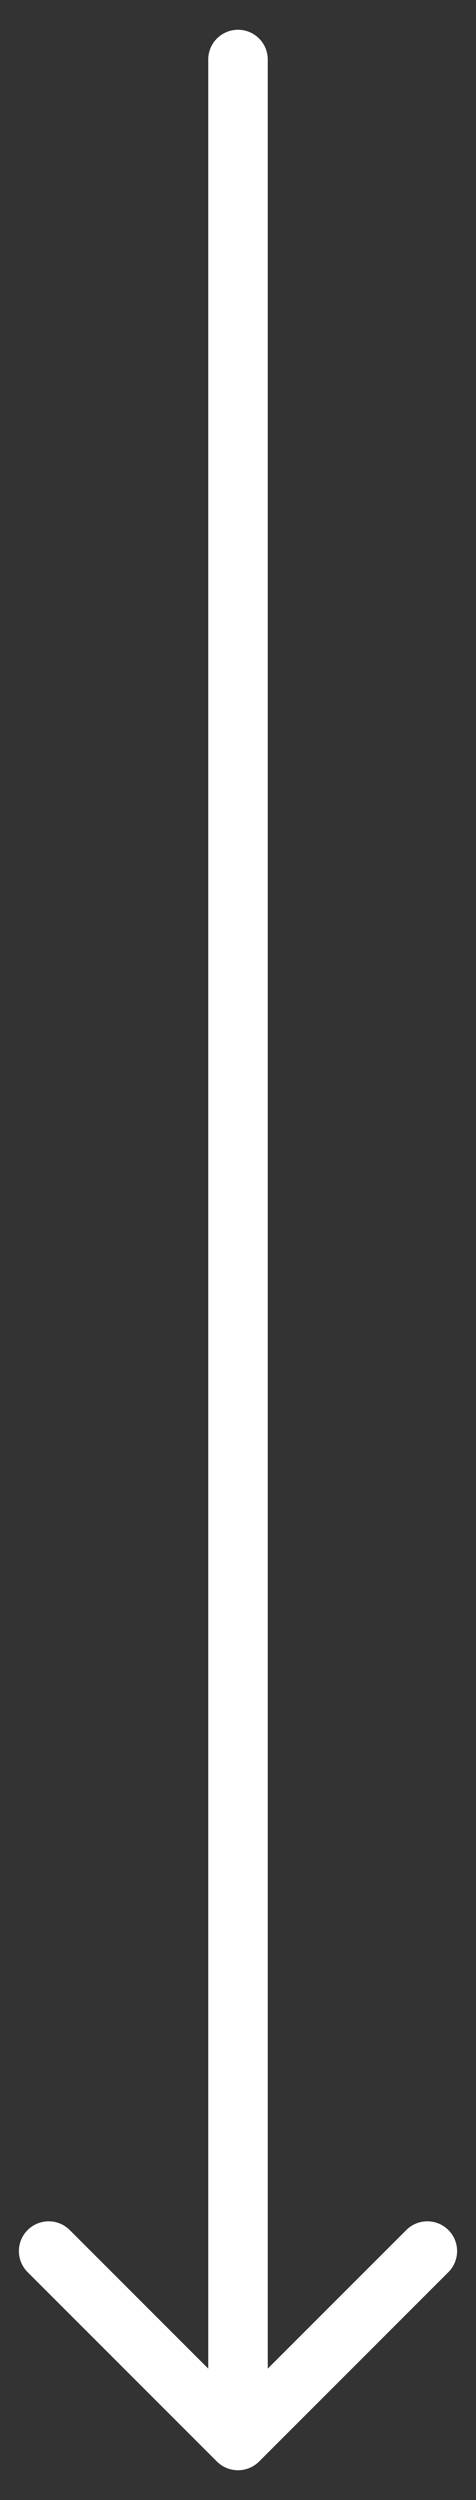
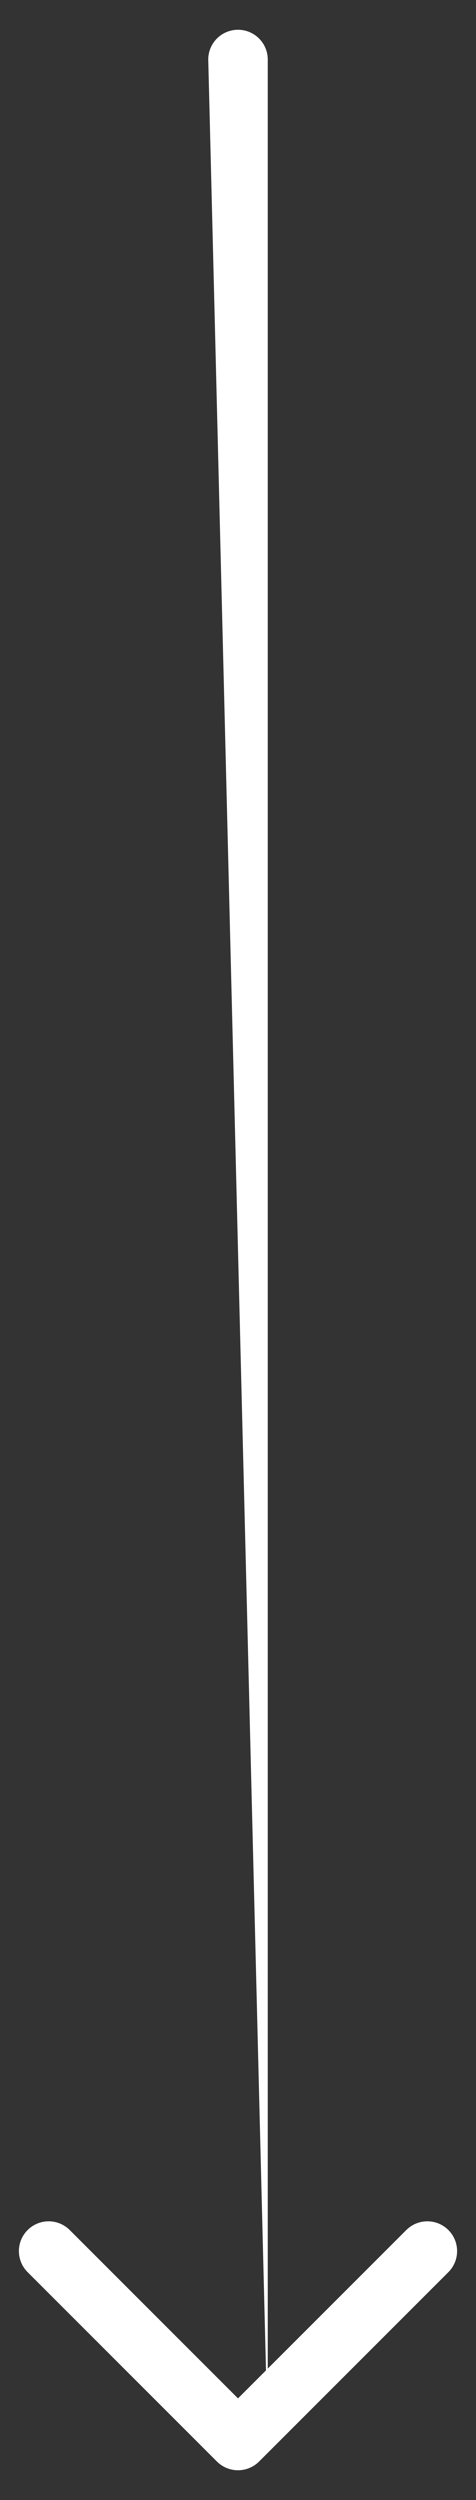
<svg xmlns="http://www.w3.org/2000/svg" width="8" height="42" viewBox="0 0 8 42" fill="none">
  <rect x="0" y="0" width="8" height="42" fill="#333333" stroke="none" />
-   <path d="M4.5 1C4.5 0.724 4.276 0.5 4 0.5C3.724 0.5 3.5 0.724 3.5 1L4.5 1ZM3.646 41.354C3.842 41.549 4.158 41.549 4.354 41.354L7.536 38.172C7.731 37.976 7.731 37.66 7.536 37.465C7.34 37.269 7.024 37.269 6.828 37.465L4 40.293L1.172 37.465C0.976 37.269 0.66 37.269 0.464 37.465C0.269 37.66 0.269 37.976 0.464 38.172L3.646 41.354ZM3.5 1L3.5 41L4.5 41L4.5 1L3.5 1Z" fill="white" />
+   <path d="M4.5 1C4.5 0.724 4.276 0.5 4 0.5C3.724 0.5 3.5 0.724 3.5 1L4.5 1ZM3.646 41.354C3.842 41.549 4.158 41.549 4.354 41.354L7.536 38.172C7.731 37.976 7.731 37.66 7.536 37.465C7.34 37.269 7.024 37.269 6.828 37.465L4 40.293L1.172 37.465C0.976 37.269 0.66 37.269 0.464 37.465C0.269 37.66 0.269 37.976 0.464 38.172L3.646 41.354ZM3.5 1L4.5 41L4.5 1L3.5 1Z" fill="white" />
</svg>